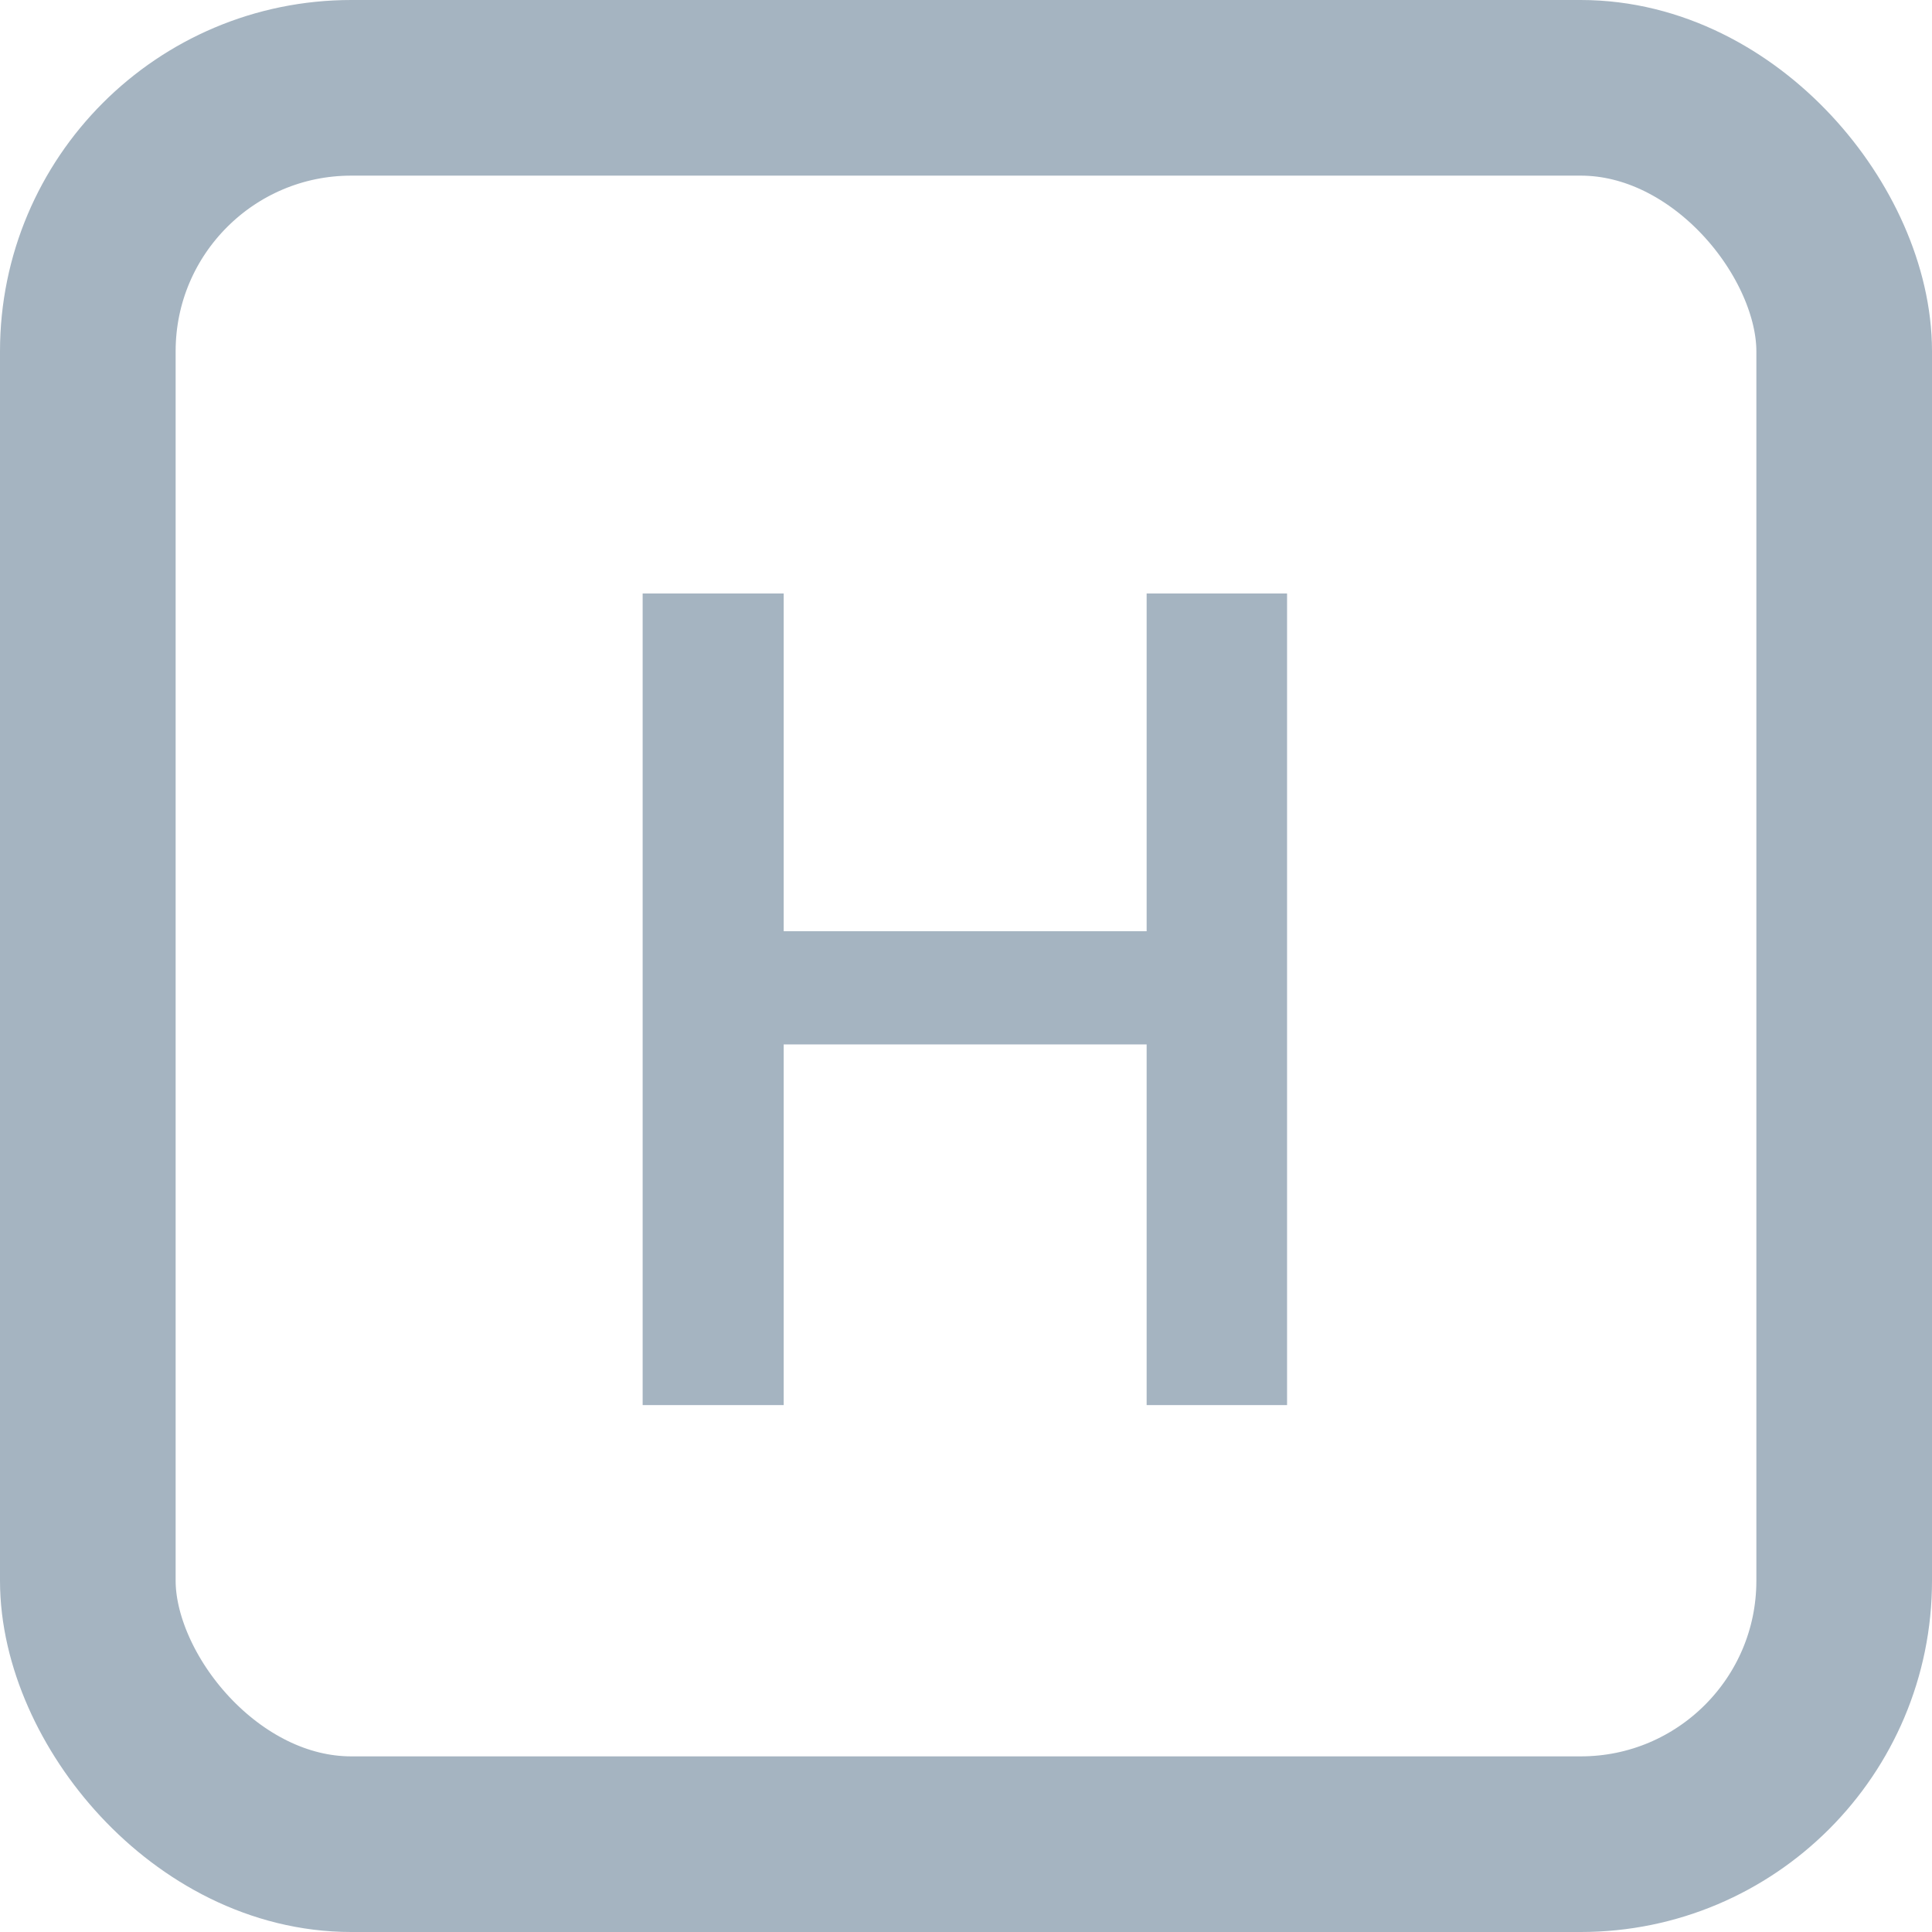
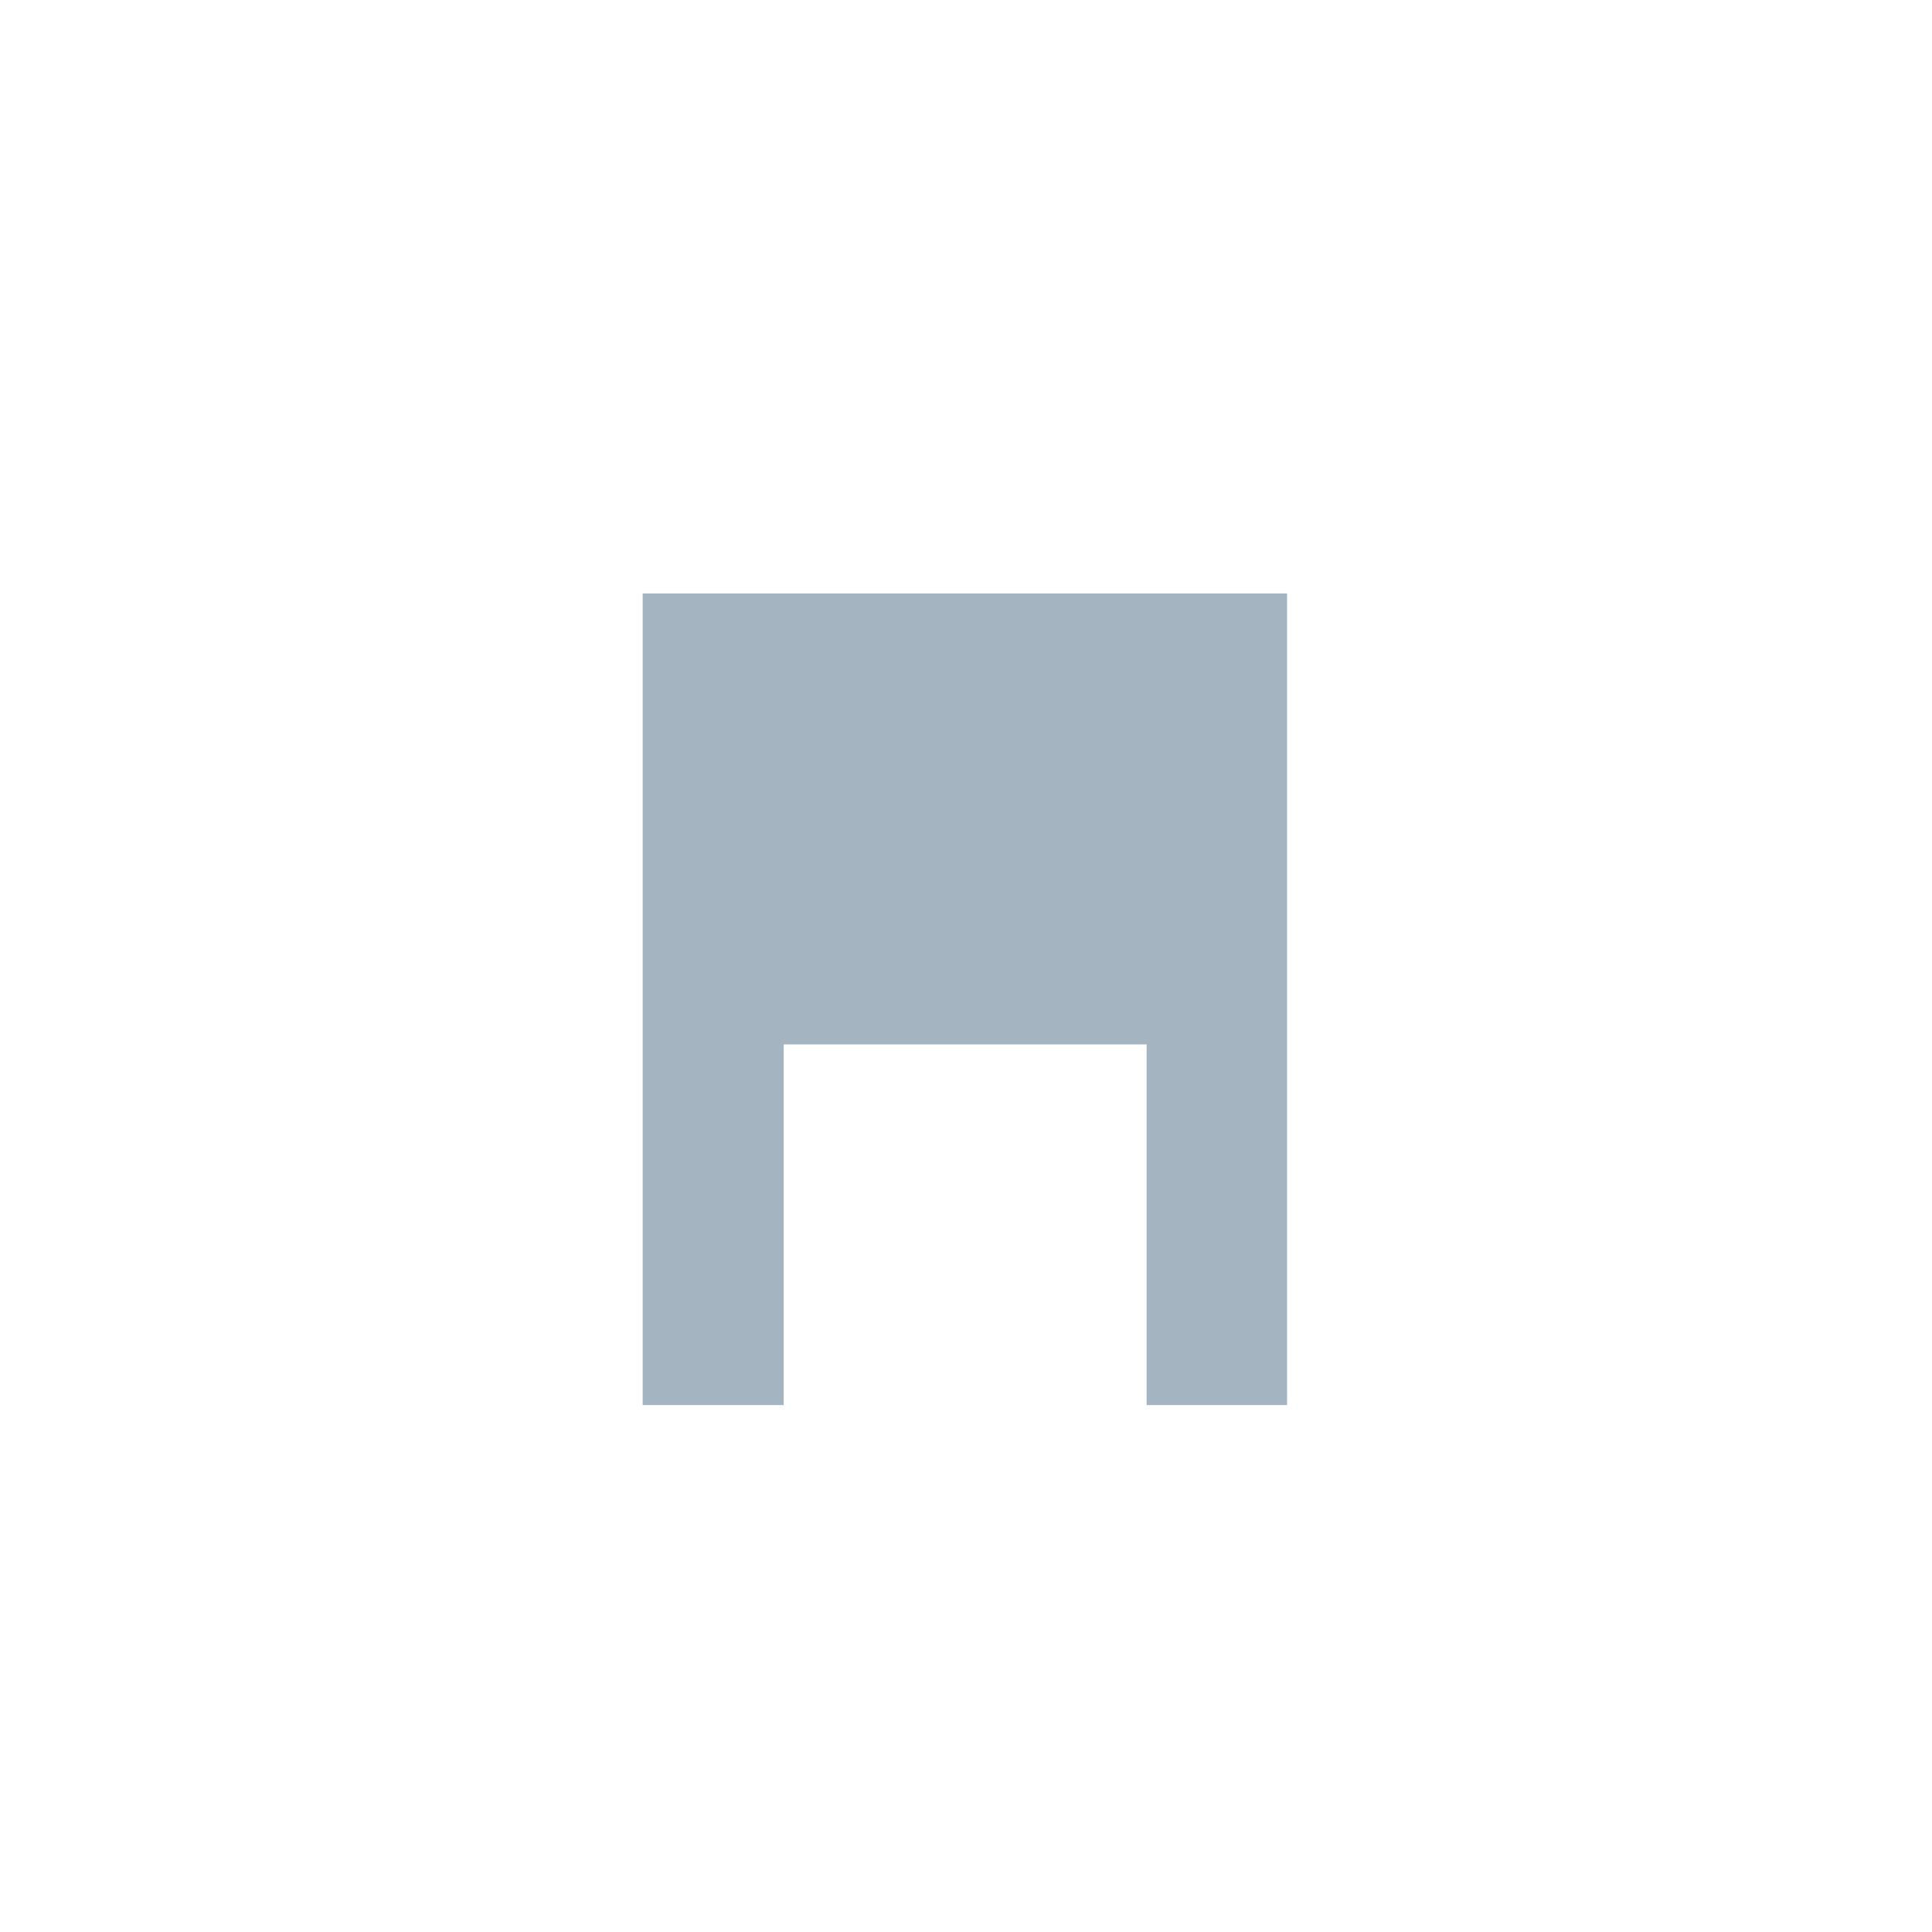
<svg xmlns="http://www.w3.org/2000/svg" width="22" height="22" viewBox="0 0 22 22" fill="none">
-   <path d="M14.656 16H13.057V11.893H8.924V16H7.318V6.758H8.924V10.604H13.057V6.758H14.656V16Z" fill="#A5B4C1" />
-   <rect x="1" y="1" width="20" height="20" rx="3" stroke="#A5B4C1" stroke-width="2" />
+   <path d="M14.656 16H13.057V11.893H8.924V16H7.318V6.758H8.924H13.057V6.758H14.656V16Z" fill="#A5B4C1" />
</svg>